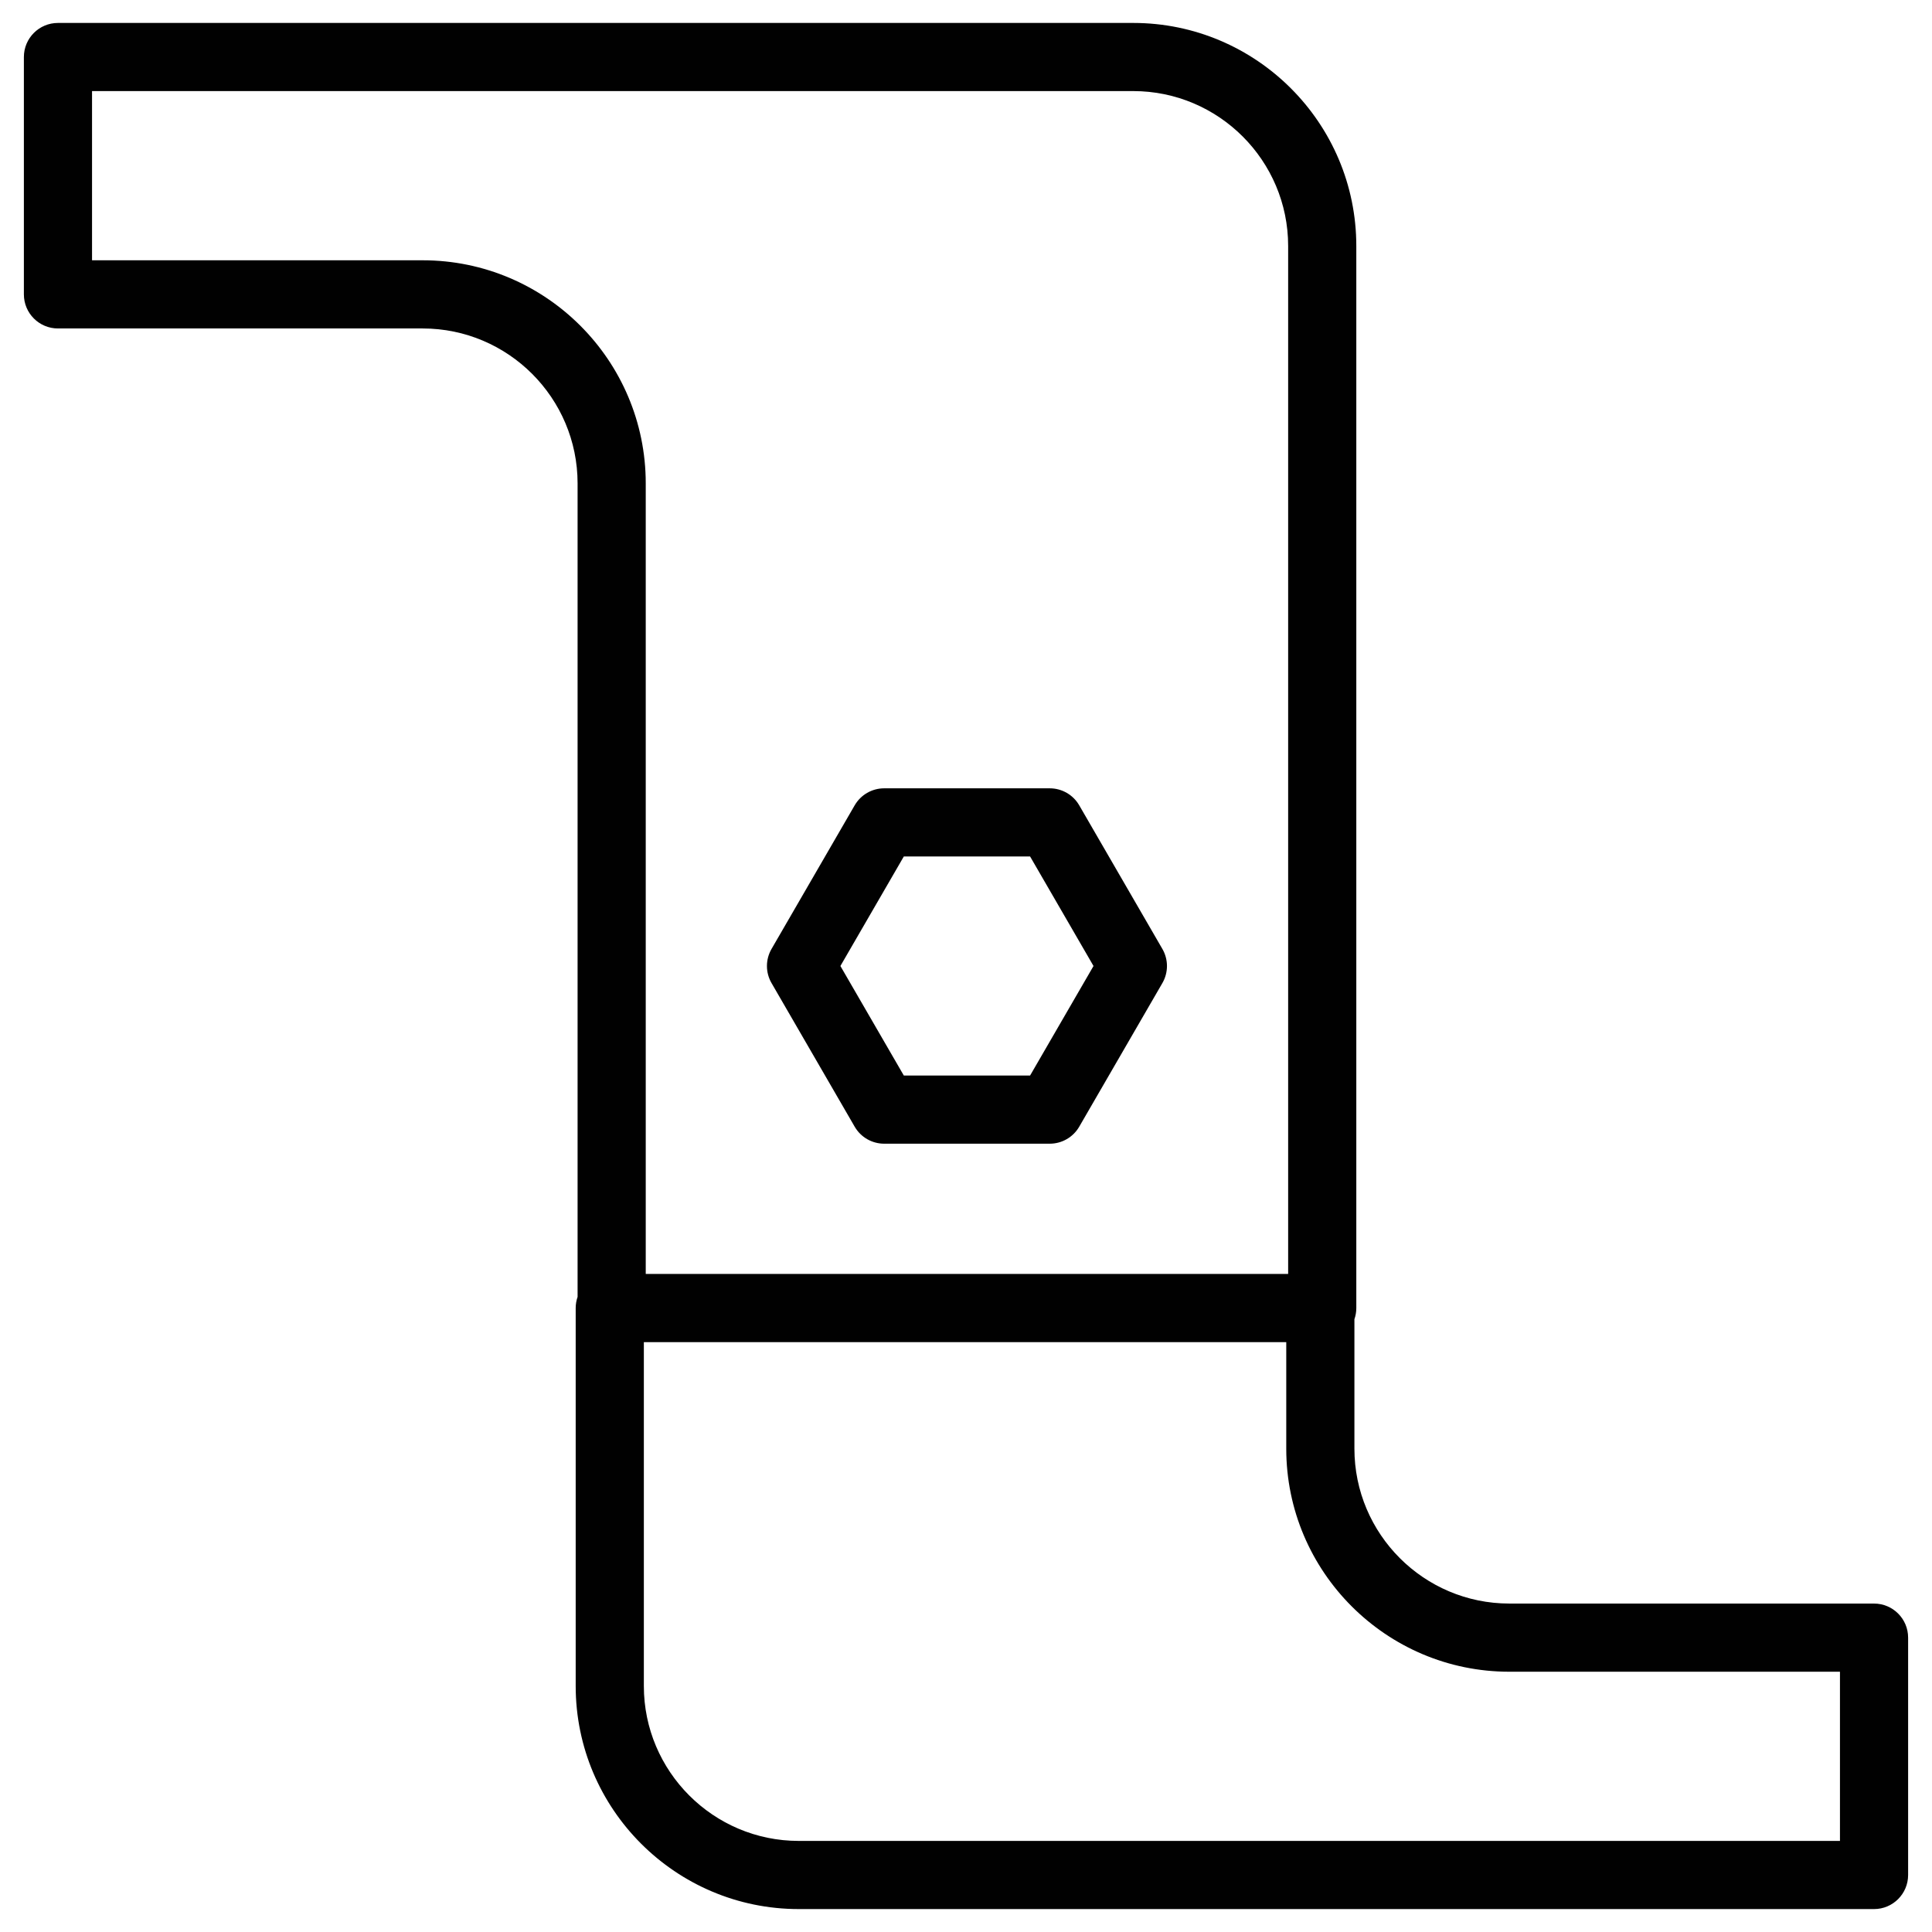
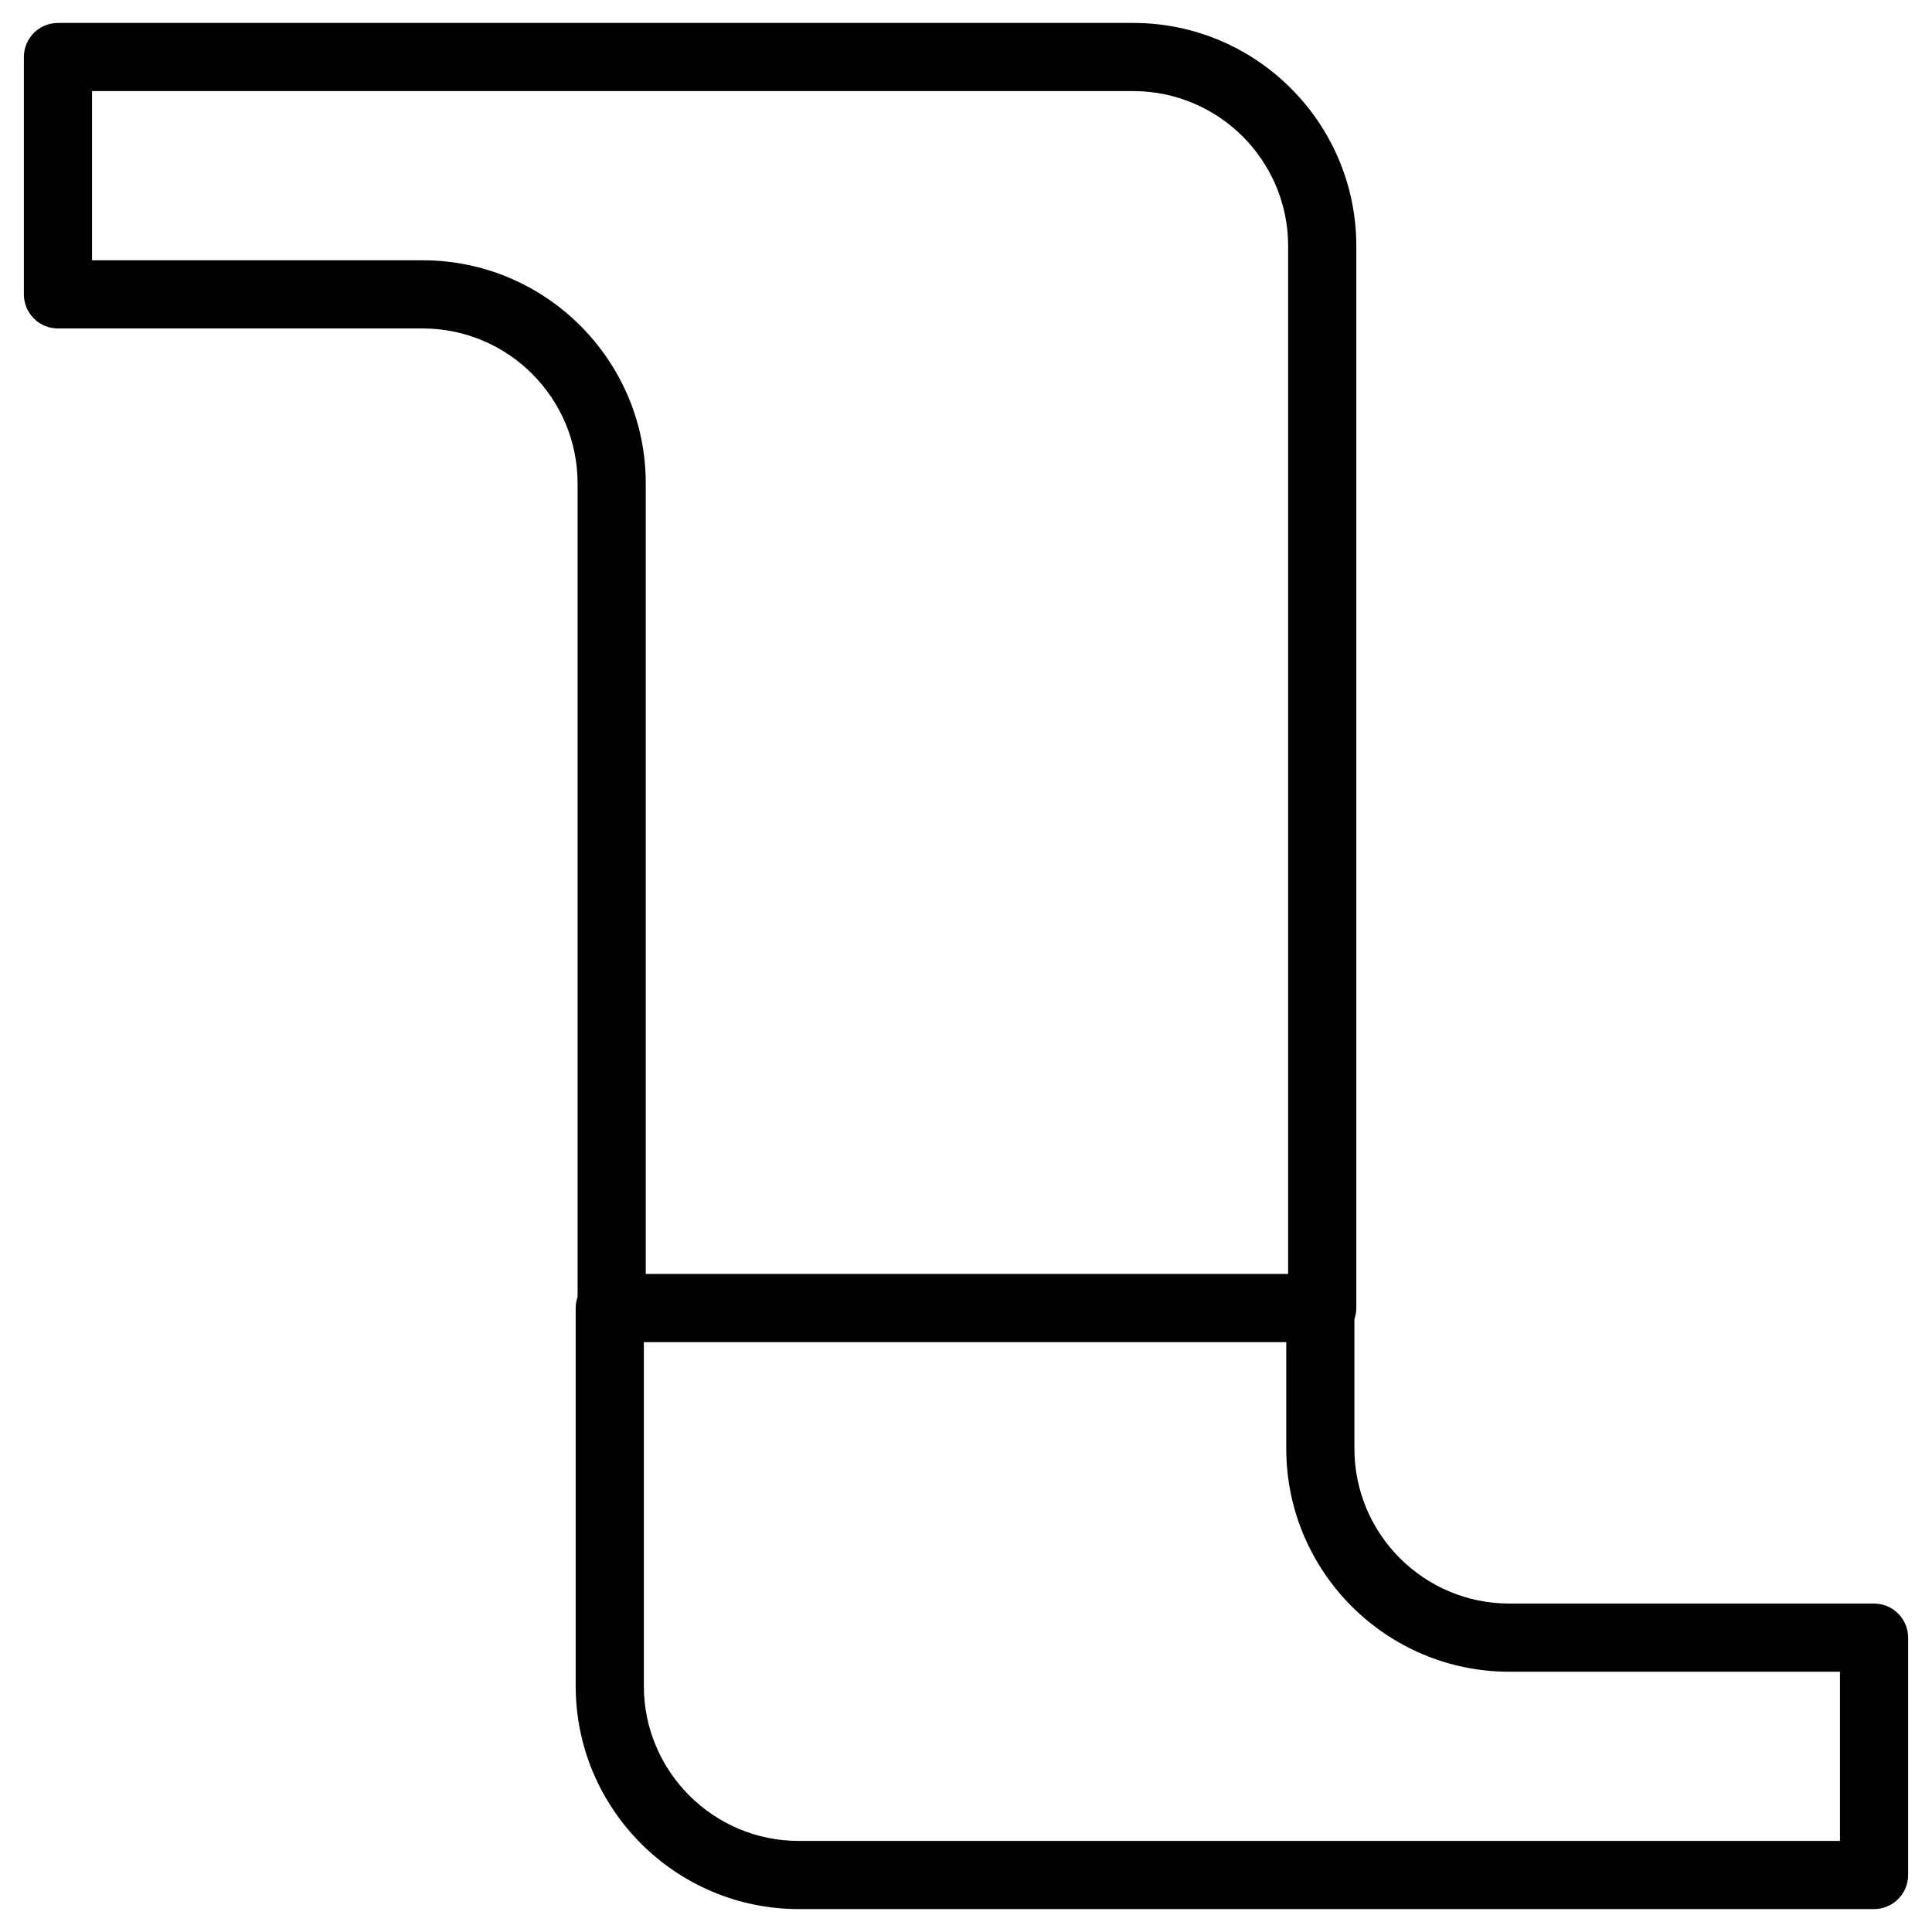
<svg xmlns="http://www.w3.org/2000/svg" id="baugruppen" viewBox="0 0 1417.32 1417.32">
  <defs>
    <style>
      .cls-1 {
        fill: #010101;
      }
    </style>
  </defs>
-   <path class="cls-1" d="M627,826.55c4.47,7.72,12.71,12.47,21.64,12.47h121.44c8.92,0,17.17-4.75,21.64-12.47l61-105.36c4.49-7.75,4.49-17.3,0-25.05l-61-105.36c-4.47-7.72-12.71-12.47-21.64-12.47h-121.44c-8.92,0-17.17,4.75-21.64,12.47l-61,105.36c-4.49,7.75-4.49,17.3,0,25.05l61,105.36ZM663.05,628.3h92.62l46.53,80.36-46.53,80.36h-92.62l-46.53-80.36,46.53-80.36Z" />
  <path class="cls-1" d="M1374.8,1176.37h-267.57c-62.66,0-113.63-50.98-113.63-113.64v-94.93c.89-2.57,1.39-5.33,1.39-8.21V180.46c0-90.23-73.41-163.63-163.64-163.63H42.52c-13.81,0-25,11.19-25,25v174.13c0,13.81,11.19,25,25,25h267.57c62.66,0,113.63,50.98,113.63,113.64v596.79c-.89,2.57-1.39,5.33-1.39,8.21v277.27c0,90.23,73.41,163.63,163.64,163.63h788.83c13.81,0,25-11.19,25-25v-174.12c0-13.81-11.19-25-25-25ZM310.09,190.95H67.52v-124.13h763.83c62.66,0,113.64,50.98,113.64,113.63v754.13h-471.27V354.59c0-90.23-73.41-163.64-163.63-163.64ZM1349.8,1350.5h-763.83c-62.66,0-113.64-50.98-113.64-113.63v-252.27h471.27v78.14c0,90.23,73.41,163.64,163.63,163.64h242.57v124.12Z" />
</svg>